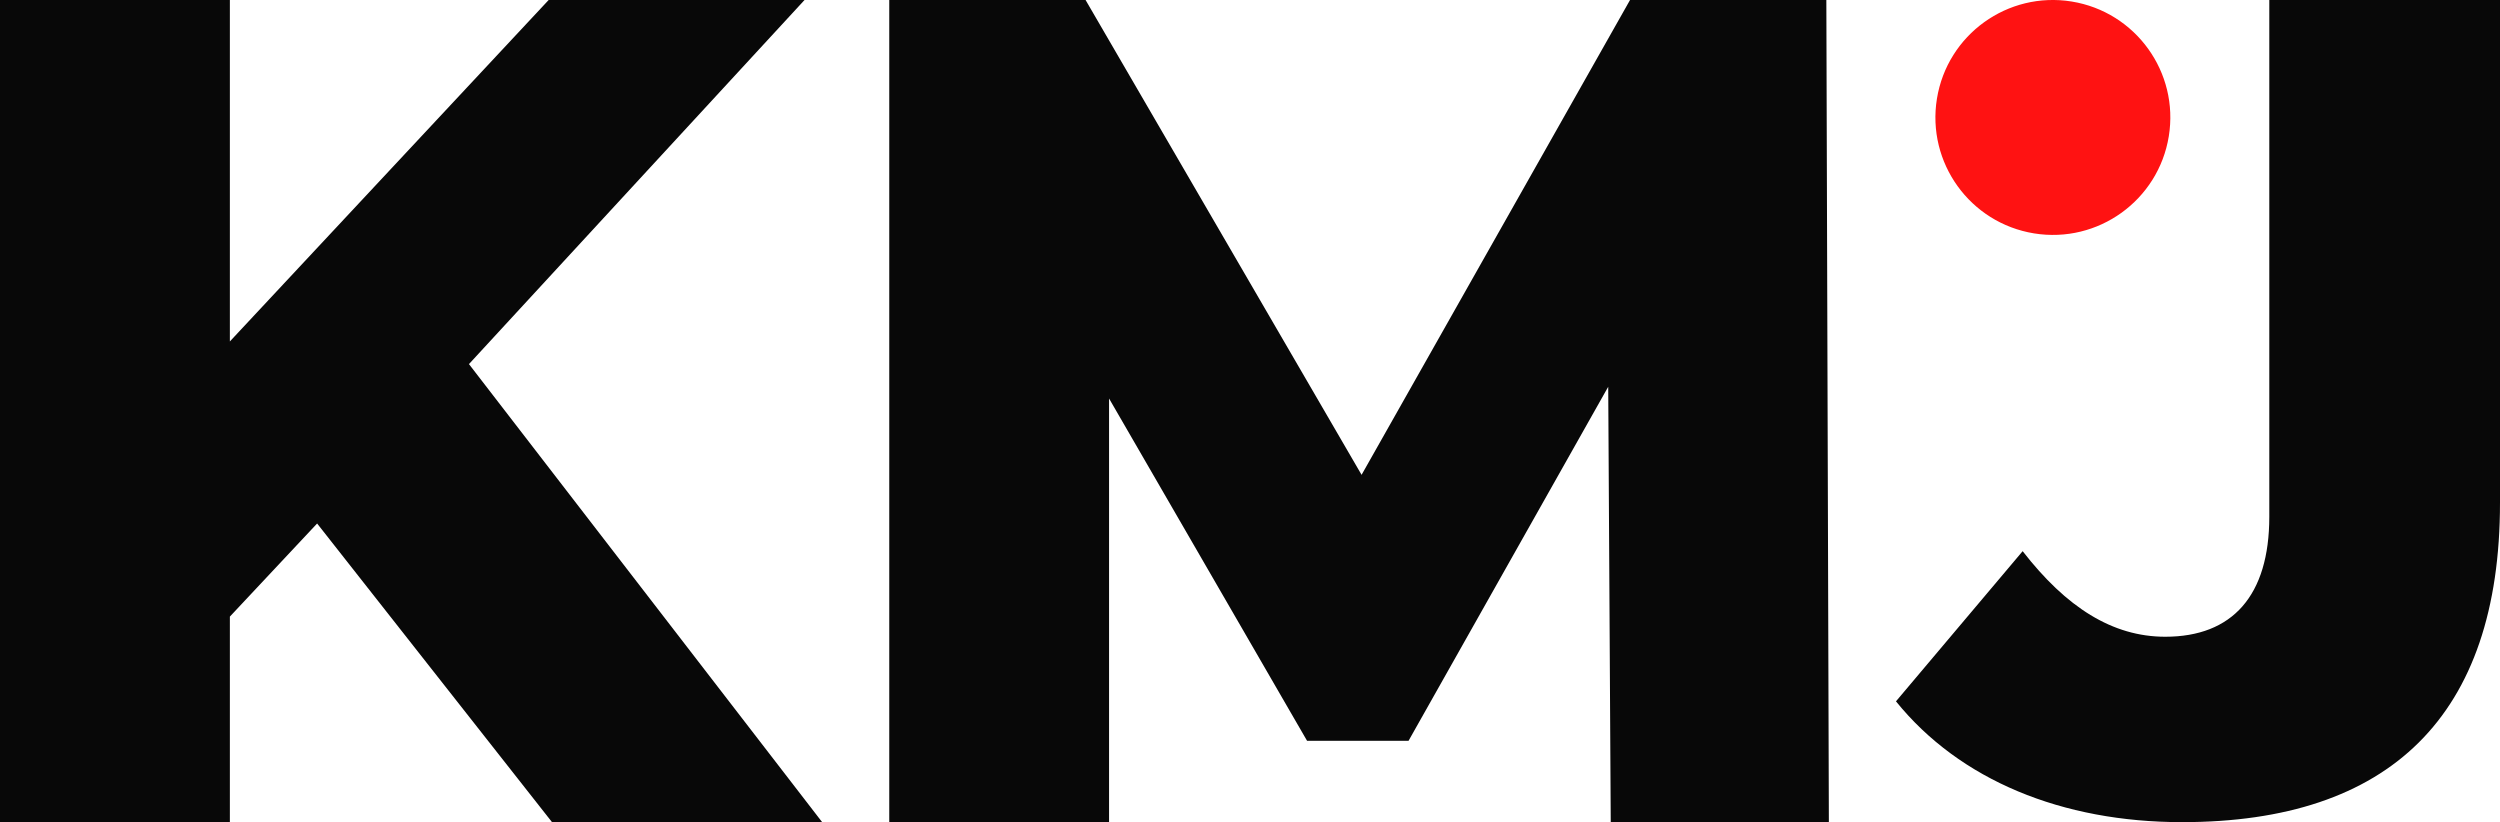
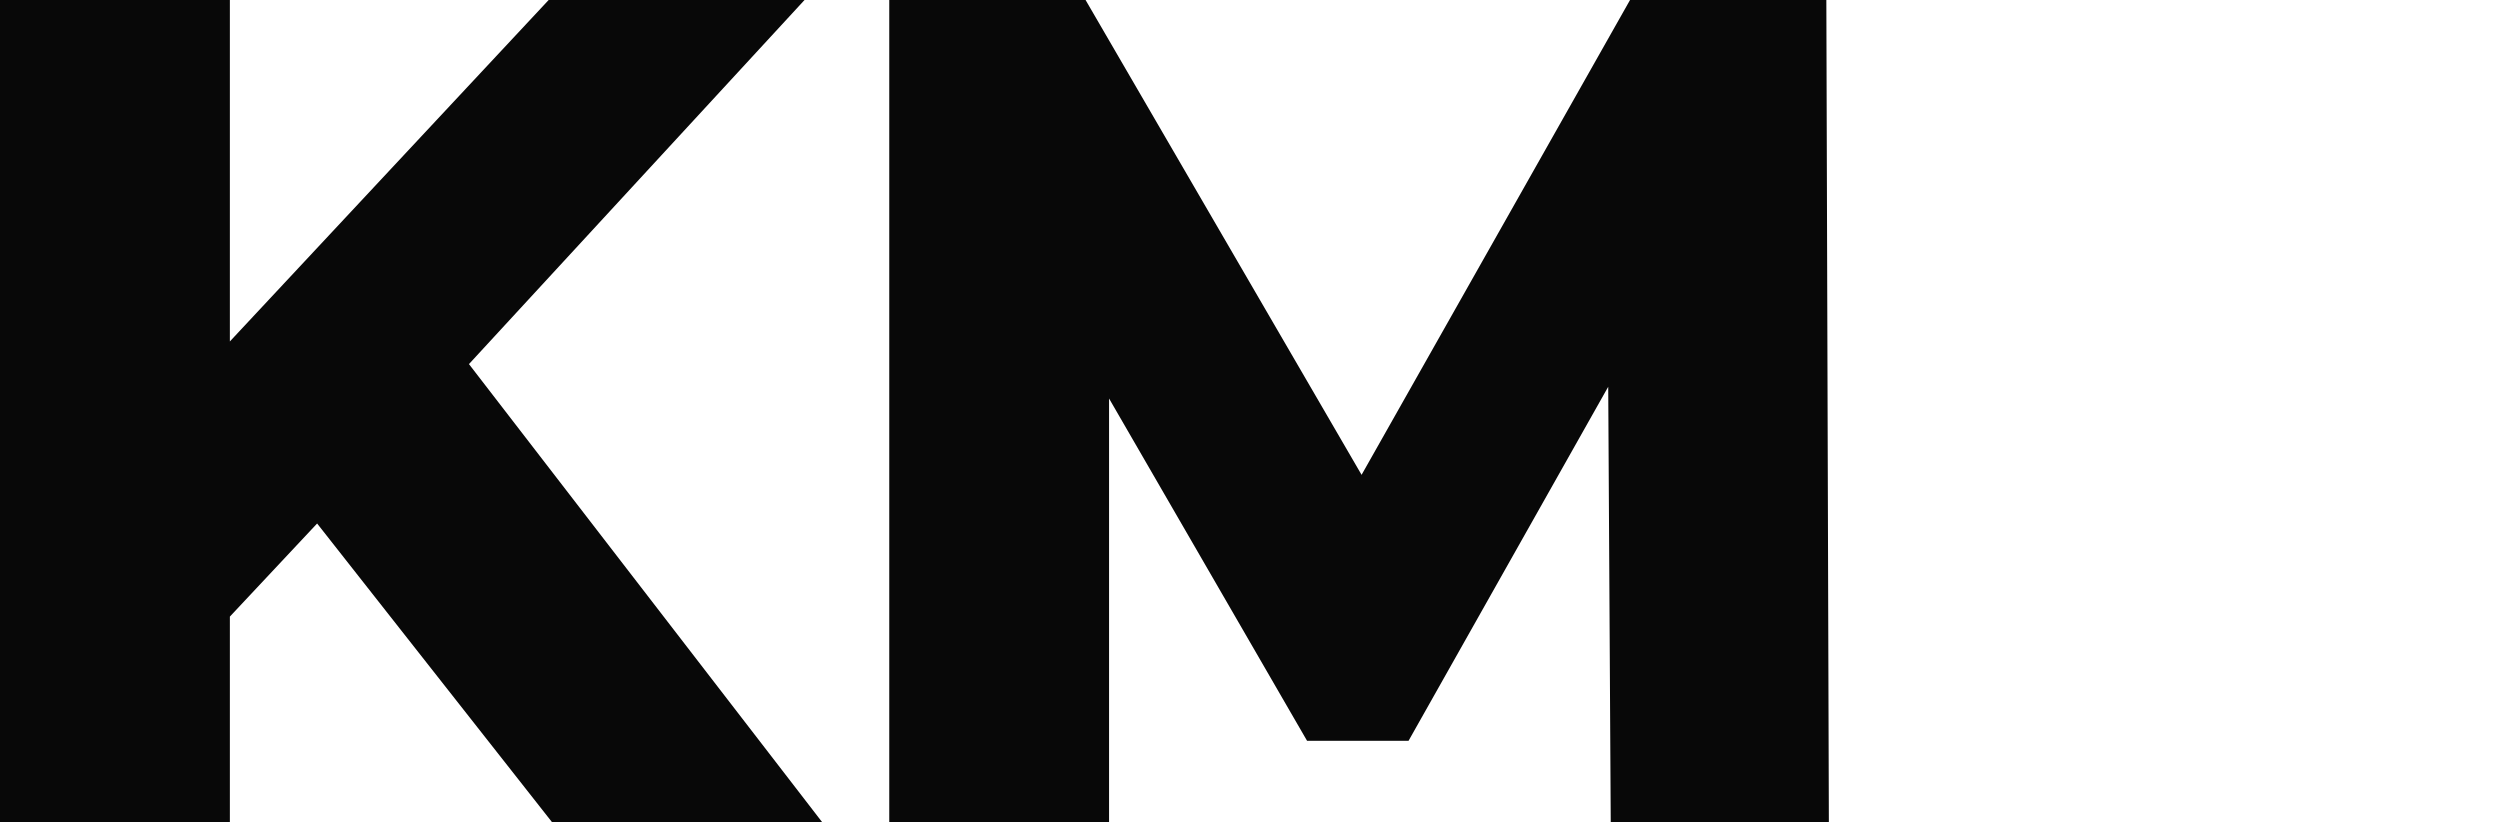
<svg xmlns="http://www.w3.org/2000/svg" id="a" width="298" height="98" viewBox="0 0 298 98" preserveAspectRatio="xMidYMid meet">
  <defs>
    <style>.b{fill:#ff1212;}.c{fill:#080808;}</style>
  </defs>
  <polygon class="c" points="95.9 0 65.4 0 27.4 40.7 27.4 0 0 0 0 98 27.4 98 27.4 73.5 37.8 62.4 65.8 98 98 98 55.9 43.4 95.9 0" />
  <polygon class="c" points="194.3 0 162.3 56.6 129.4 0 106 0 106 98 132.2 98 132.2 47.5 155.8 88.3 167.9 88.3 191.7 46.1 192 98 218 98 217.7 0 194.3 0" />
-   <path class="c" d="M270.5,0V61.6c0,9.4-4.4,14.3-12.4,14.3-6.3,0-11.8-3.5-17-10.2l-15.1,17.9c7.6,9.4,19.8,14.4,34.1,14.4,24.7,0,37.9-12.6,37.9-38.1V0h-27.5Z" />
-   <circle class="b" cx="244.7" cy="14" r="14" transform="translate(191.684 253.298) rotate(-80.782)" />
</svg>